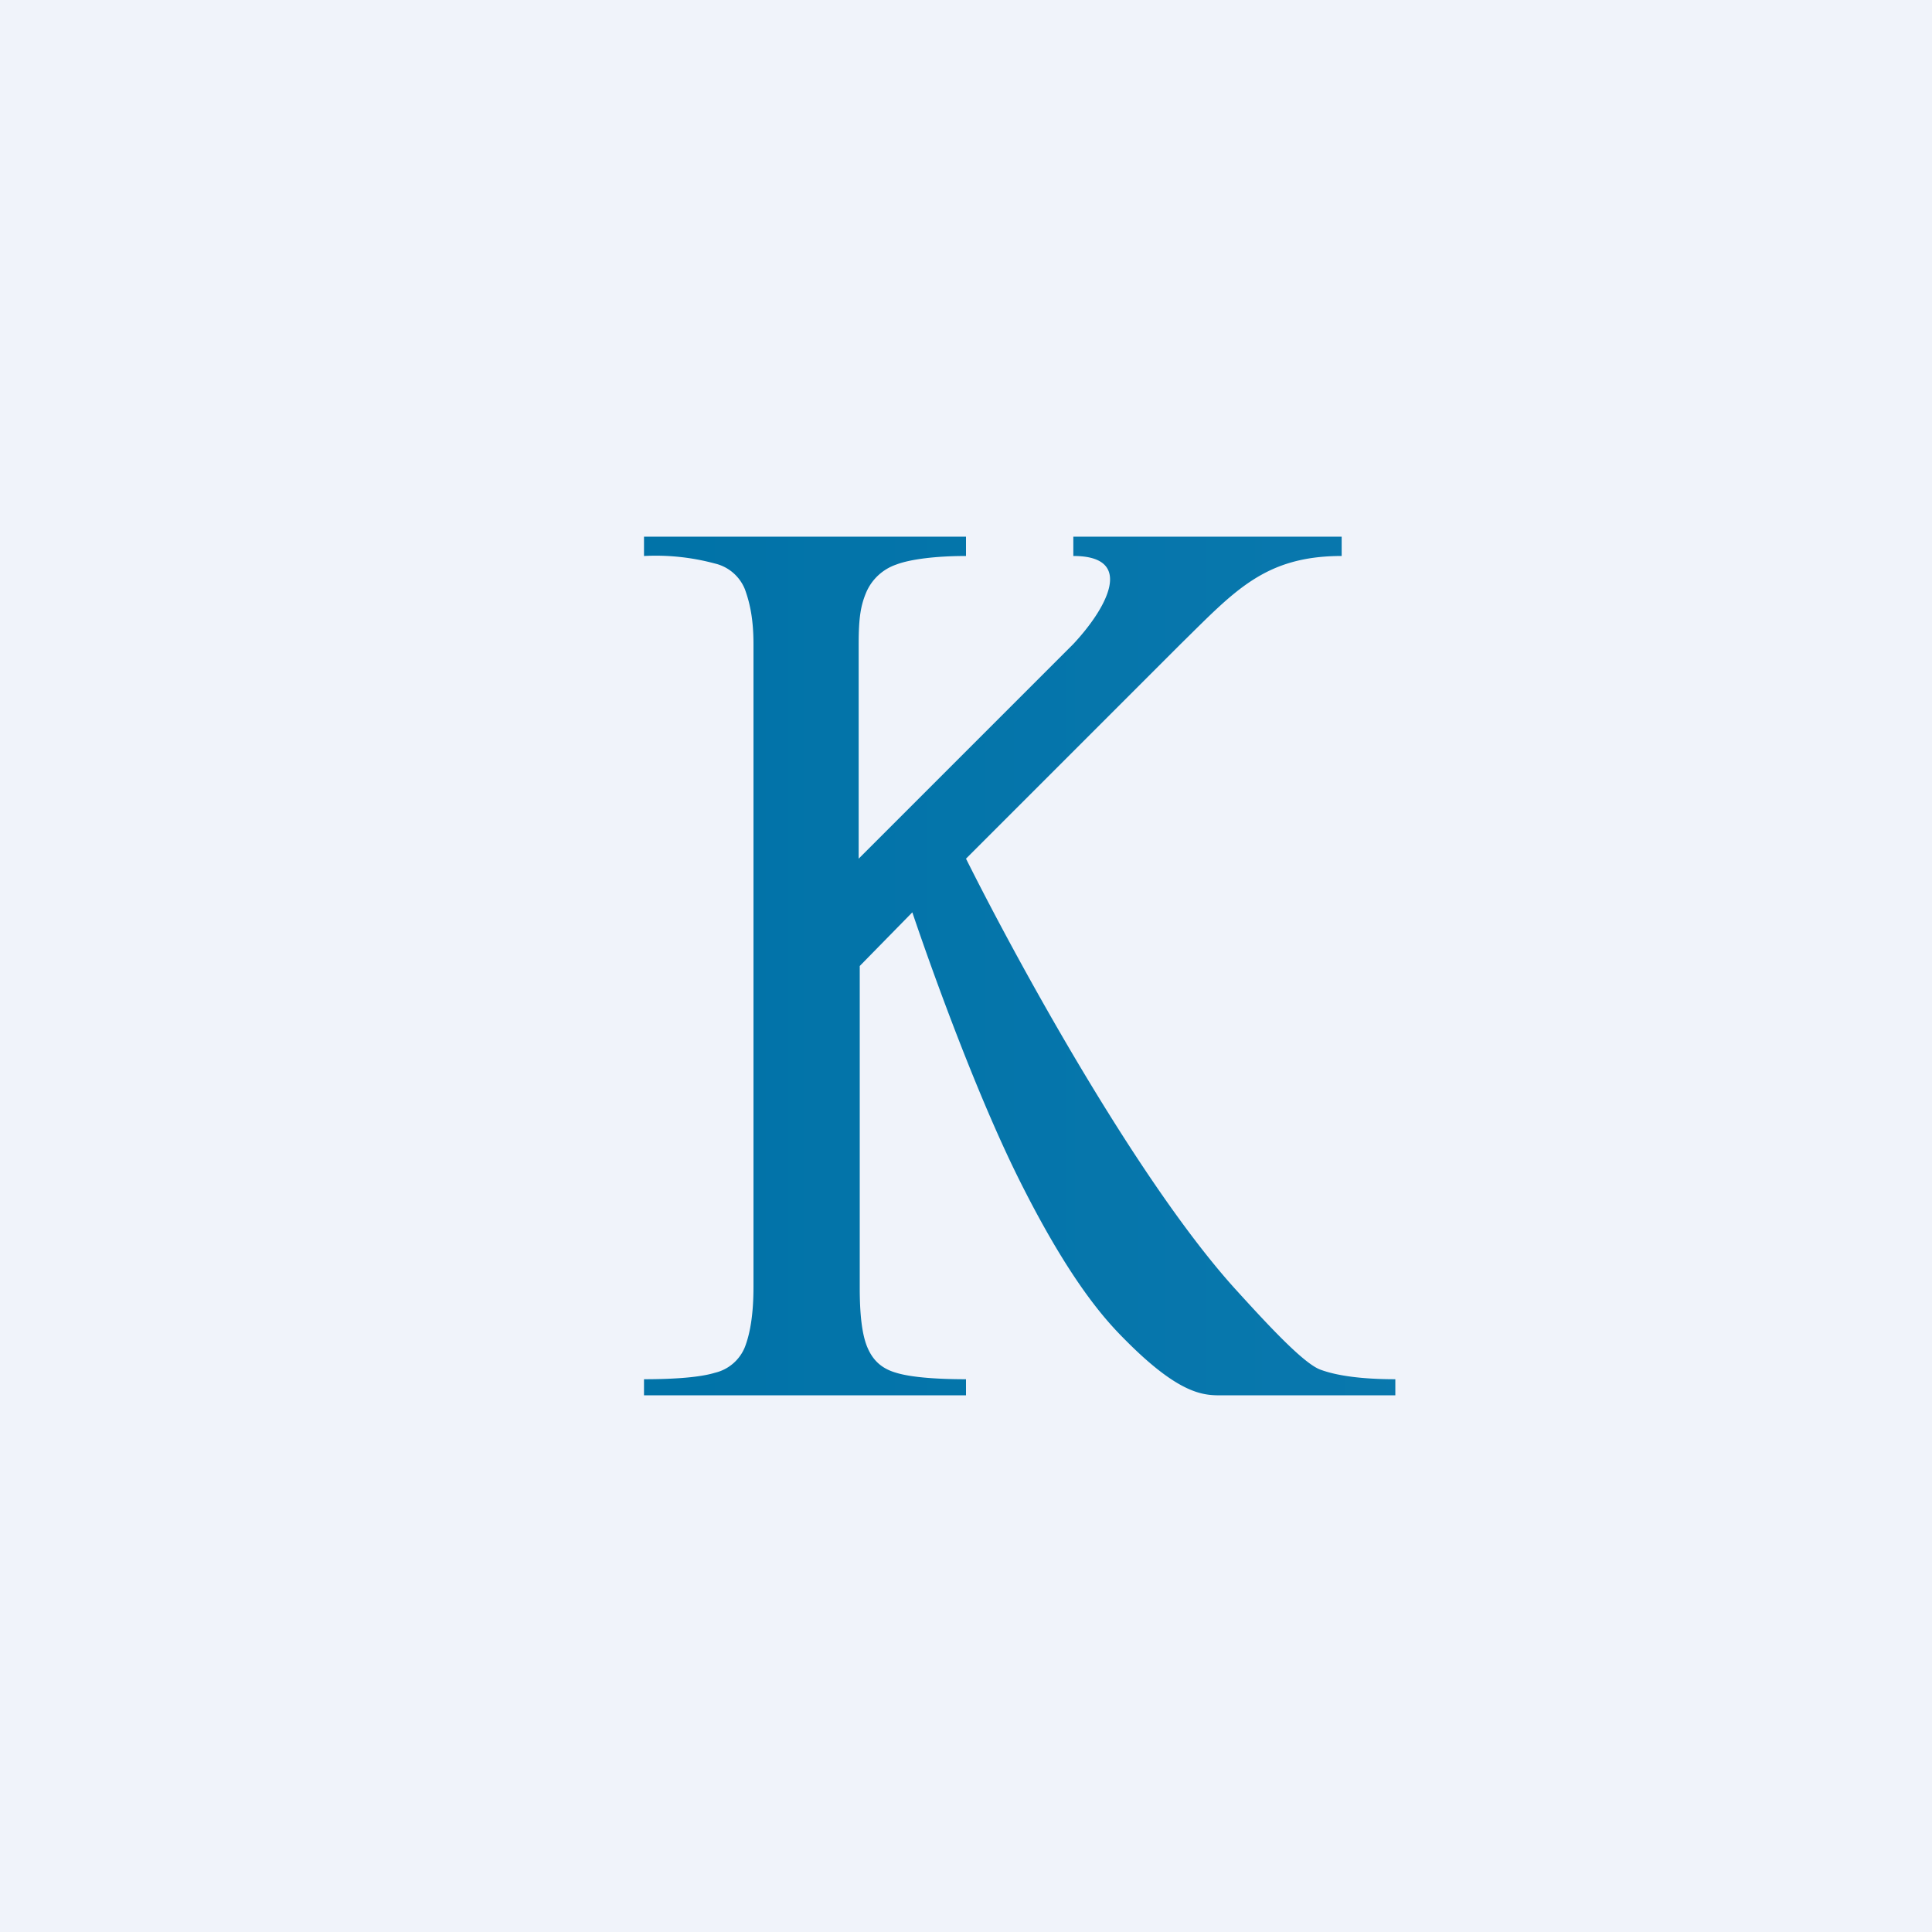
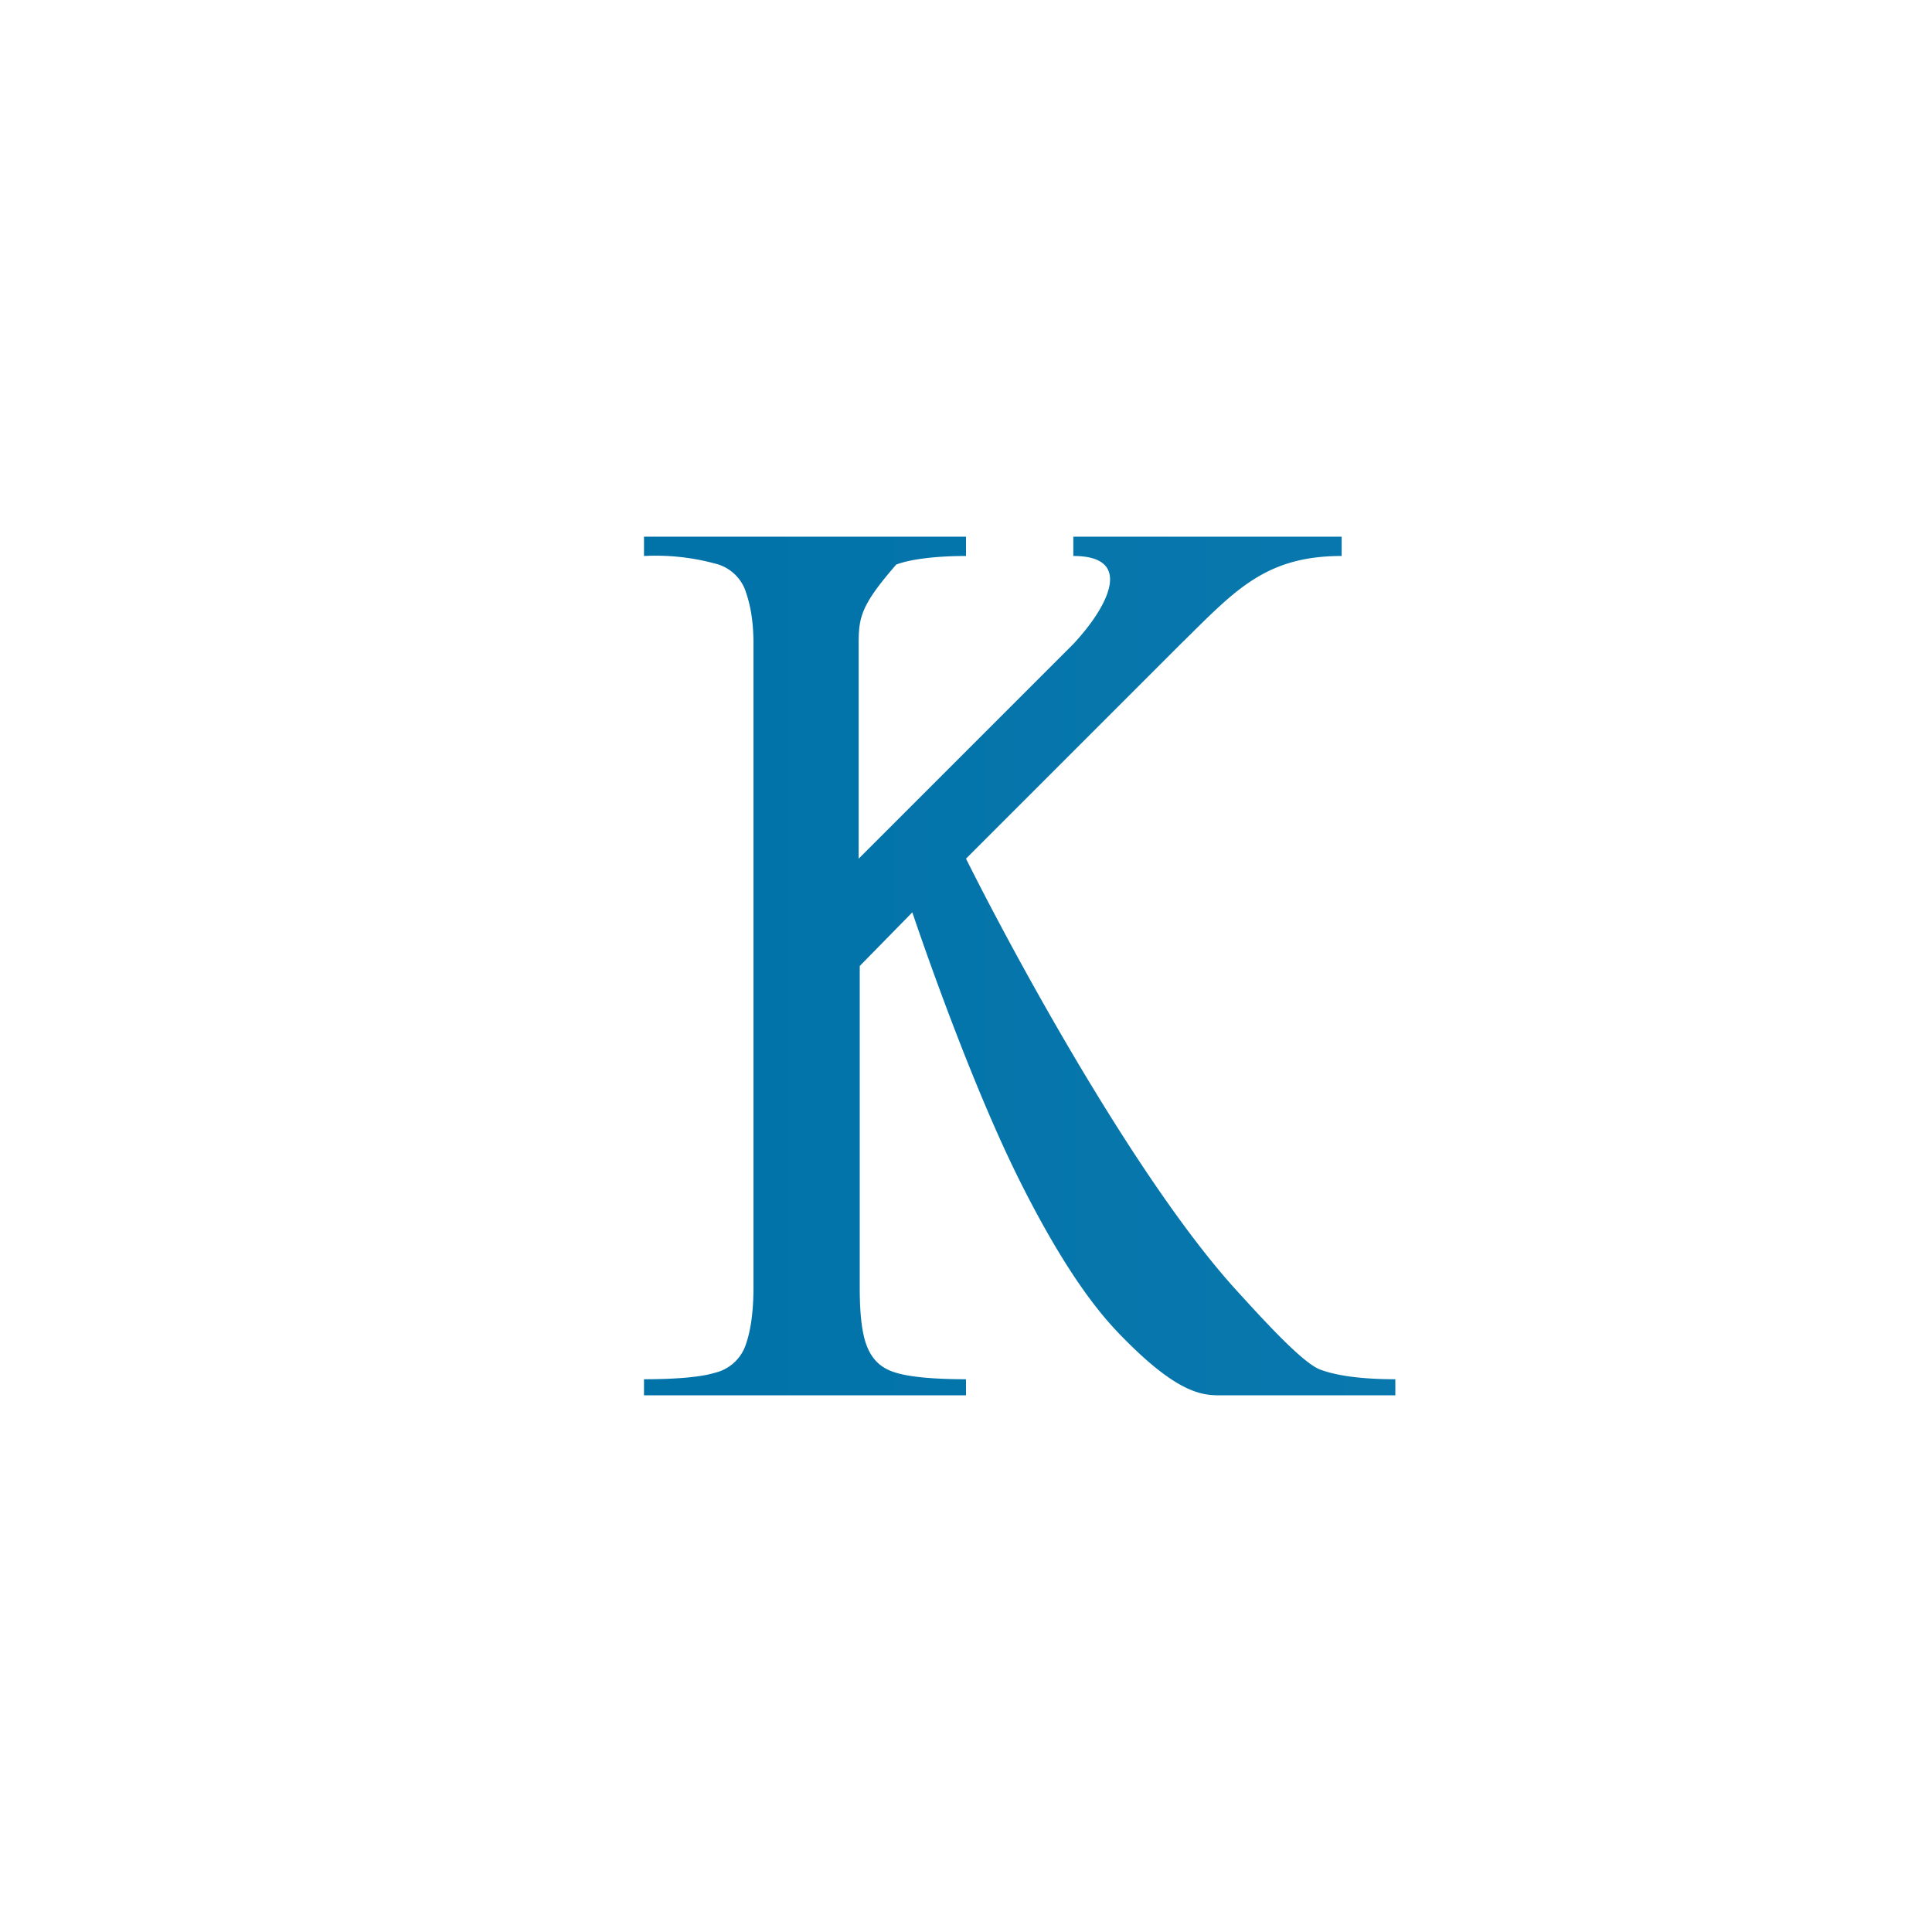
<svg xmlns="http://www.w3.org/2000/svg" width="18" height="18" viewBox="0 0 18 18">
-   <path fill="#F0F3FA" d="M0 0h18v18H0z" />
-   <path d="M13 12.85V13h-1.62c-.16 0-.38 0-.88-.5-.16-.16-.5-.5-1-1.5s-1-2.5-1-2.5l-.49.5v3c0 .24.02.43.07.55.05.12.13.2.27.24.13.04.36.06.65.06V13H6v-.15c.3 0 .53-.02.66-.06a.4.4 0 0 0 .28-.24c.05-.13.08-.31.08-.56V6c0-.25-.04-.4-.08-.51a.4.4 0 0 0-.28-.24A2.12 2.12 0 0 0 6 5.18V5h3v.18c-.28 0-.52.03-.65.08a.47.47 0 0 0-.28.26C8.02 5.64 8 5.75 8 6v2l2-2c.3-.32.59-.82 0-.82V5h2.5v.18c-.72 0-1 .33-1.5.82L9 8c.5 1 1.6 3 2.5 4 .3.33.64.7.8.76.16.06.4.09.7.09Z" fill="url(#abcg1yink)" />
+   <path d="M13 12.85V13h-1.62c-.16 0-.38 0-.88-.5-.16-.16-.5-.5-1-1.5s-1-2.5-1-2.5l-.49.5v3c0 .24.02.43.07.55.05.12.13.2.27.24.13.04.36.06.65.06V13H6v-.15c.3 0 .53-.02.66-.06a.4.4 0 0 0 .28-.24c.05-.13.08-.31.08-.56V6c0-.25-.04-.4-.08-.51a.4.4 0 0 0-.28-.24A2.12 2.12 0 0 0 6 5.18V5h3v.18c-.28 0-.52.03-.65.08C8.02 5.64 8 5.75 8 6v2l2-2c.3-.32.59-.82 0-.82V5h2.5v.18c-.72 0-1 .33-1.5.82L9 8c.5 1 1.6 3 2.5 4 .3.33.64.7.8.76.16.06.4.09.7.09Z" fill="url(#abcg1yink)" />
  <defs>
    <linearGradient id="abcg1yink" x1="5.4" y1="10.34" x2="73.29" y2="10.34" gradientUnits="userSpaceOnUse">
      <stop stop-color="#0072A7" />
      <stop offset=".63" stop-color="#3393CC" />
    </linearGradient>
  </defs>
</svg>